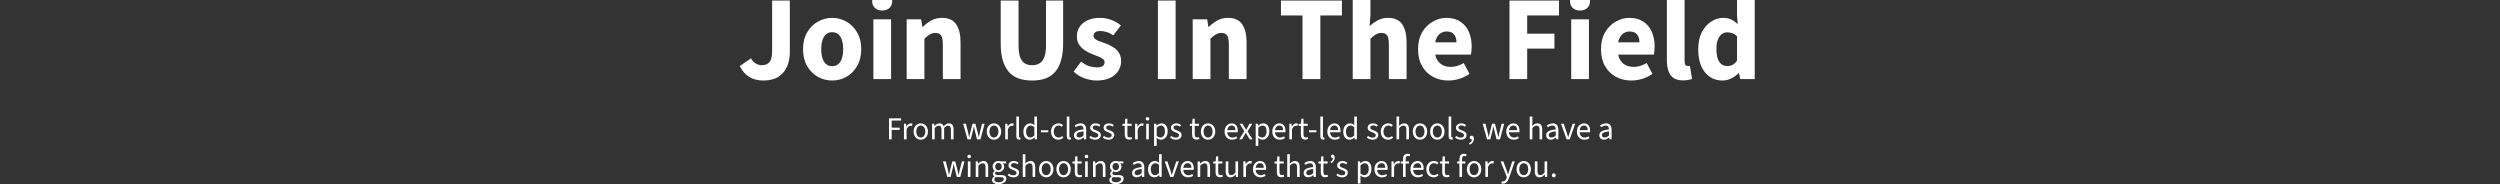
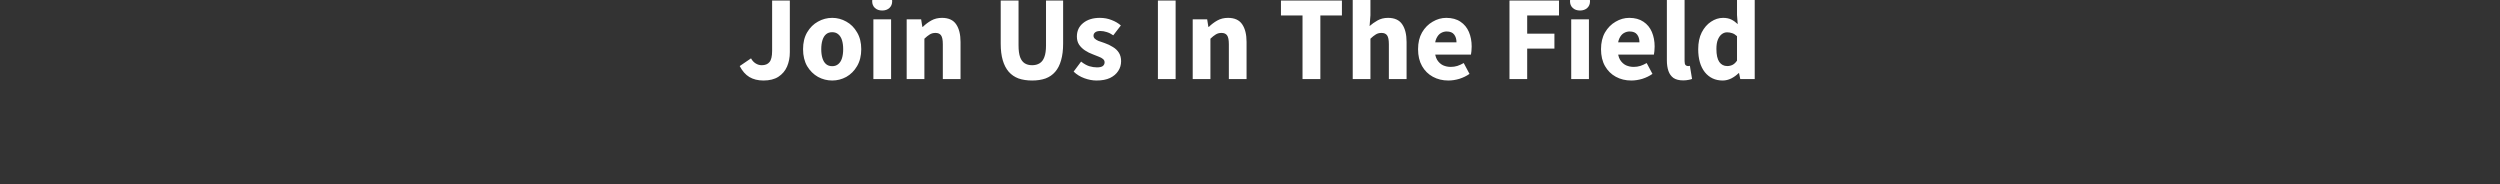
<svg xmlns="http://www.w3.org/2000/svg" width="1328" height="98" viewBox="0 0 1328 98" fill="none">
  <rect x="0" y="0" width="1328" height="98" fill="#333333" stroke="none" />
  <path d="M405.543 42.768C402.641 42.768 400.145 42.149 398.055 40.912C396.007 39.675 394.3 37.733 392.935 35.088L398.951 30.992C399.548 32.144 400.359 33.04 401.383 33.68C402.407 34.32 403.495 34.64 404.647 34.64C406.481 34.64 407.847 34.085 408.743 32.976C409.681 31.867 410.151 29.883 410.151 27.024V0.272H419.559V27.792C419.559 30.523 419.068 33.04 418.087 35.344C417.105 37.605 415.569 39.419 413.479 40.784C411.431 42.107 408.785 42.768 405.543 42.768ZM442.073 42.768C439.385 42.768 436.868 42.128 434.521 40.848C432.175 39.525 430.255 37.627 428.761 35.152C427.311 32.635 426.585 29.627 426.585 26.128C426.585 22.629 427.311 19.643 428.761 17.168C430.255 14.651 432.175 12.752 434.521 11.472C436.868 10.149 439.385 9.488 442.073 9.488C444.719 9.488 447.215 10.149 449.561 11.472C451.908 12.752 453.807 14.651 455.257 17.168C456.751 19.643 457.497 22.629 457.497 26.128C457.497 29.627 456.751 32.635 455.257 35.152C453.807 37.627 451.908 39.525 449.561 40.848C447.215 42.128 444.719 42.768 442.073 42.768ZM442.073 35.152C443.353 35.152 444.42 34.789 445.273 34.064C446.169 33.339 446.831 32.293 447.257 30.928C447.684 29.563 447.897 27.963 447.897 26.128C447.897 24.293 447.684 22.693 447.257 21.328C446.831 19.963 446.169 18.917 445.273 18.192C444.42 17.467 443.353 17.104 442.073 17.104C440.751 17.104 439.663 17.467 438.809 18.192C437.956 18.917 437.316 19.963 436.889 21.328C436.463 22.693 436.249 24.293 436.249 26.128C436.249 27.963 436.463 29.563 436.889 30.928C437.316 32.293 437.956 33.339 438.809 34.064C439.663 34.789 440.751 35.152 442.073 35.152ZM463.941 42V10.256H473.349V42H463.941ZM468.613 5.584C467.035 5.584 465.755 5.136 464.773 4.24C463.792 3.344 463.301 2.149 463.301 0.656C463.301 -0.837 463.792 -2.032 464.773 -2.928C465.755 -3.824 467.035 -4.272 468.613 -4.272C470.192 -4.272 471.472 -3.824 472.453 -2.928C473.435 -2.032 473.925 -0.837 473.925 0.656C473.925 2.149 473.435 3.344 472.453 4.24C471.472 5.136 470.192 5.584 468.613 5.584ZM481.629 42V10.256H489.309L489.949 14.288H490.205C491.527 12.965 493.021 11.835 494.685 10.896C496.349 9.957 498.247 9.488 500.381 9.488C503.879 9.488 506.397 10.64 507.933 12.944C509.469 15.205 510.237 18.32 510.237 22.288V42H500.829V23.504C500.829 21.2 500.509 19.621 499.869 18.768C499.271 17.915 498.29 17.488 496.925 17.488C495.73 17.488 494.706 17.765 493.853 18.32C492.999 18.832 492.061 19.579 491.037 20.56V42H481.629ZM548.282 42.768C545.552 42.768 543.141 42.405 541.05 41.68C539.002 40.912 537.274 39.739 535.866 38.16C534.458 36.539 533.392 34.491 532.666 32.016C531.941 29.541 531.578 26.597 531.578 23.184V0.272H541.05V24.144C541.05 26.747 541.328 28.816 541.882 30.352C542.437 31.845 543.248 32.933 544.314 33.616C545.381 34.299 546.704 34.64 548.282 34.64C549.818 34.64 551.141 34.299 552.25 33.616C553.36 32.933 554.192 31.845 554.746 30.352C555.344 28.816 555.642 26.747 555.642 24.144V0.272H564.73V23.184C564.73 26.597 564.368 29.541 563.642 32.016C562.96 34.491 561.914 36.539 560.506 38.16C559.141 39.739 557.434 40.912 555.386 41.68C553.338 42.405 550.97 42.768 548.282 42.768ZM582.473 42.768C580.382 42.768 578.227 42.363 576.009 41.552C573.79 40.741 571.891 39.568 570.313 38.032L574.281 32.72C575.731 33.872 577.161 34.683 578.569 35.152C580.019 35.579 581.406 35.792 582.729 35.792C584.137 35.792 585.161 35.557 585.801 35.088C586.441 34.576 586.761 33.915 586.761 33.104C586.761 32.379 586.462 31.781 585.865 31.312C585.31 30.843 584.563 30.437 583.625 30.096C582.729 29.712 581.705 29.307 580.553 28.88C579.017 28.325 577.609 27.621 576.329 26.768C575.049 25.915 574.003 24.891 573.193 23.696C572.425 22.501 572.041 21.072 572.041 19.408C572.041 16.421 573.15 14.032 575.369 12.24C577.63 10.405 580.574 9.488 584.201 9.488C586.505 9.488 588.595 9.872 590.473 10.64C592.393 11.365 594.035 12.325 595.401 13.52L591.369 18.768C590.217 17.957 589.065 17.381 587.913 17.04C586.761 16.656 585.63 16.464 584.521 16.464C583.283 16.464 582.366 16.699 581.769 17.168C581.171 17.637 580.873 18.235 580.873 18.96C580.873 19.557 581.086 20.069 581.513 20.496C581.939 20.923 582.579 21.328 583.433 21.712C584.329 22.053 585.438 22.437 586.761 22.864C588.382 23.419 589.854 24.123 591.177 24.976C592.542 25.787 593.609 26.811 594.377 28.048C595.145 29.285 595.529 30.779 595.529 32.528C595.529 34.448 595.017 36.176 593.993 37.712C593.011 39.248 591.561 40.485 589.641 41.424C587.721 42.32 585.331 42.768 582.473 42.768ZM615.084 42V0.272H624.492V42H615.084ZM633.566 42V10.256H641.246L641.886 14.288H642.142C643.465 12.965 644.958 11.835 646.622 10.896C648.286 9.957 650.185 9.488 652.318 9.488C655.817 9.488 658.334 10.64 659.87 12.944C661.406 15.205 662.174 18.32 662.174 22.288V42H652.766V23.504C652.766 21.2 652.446 19.621 651.806 18.768C651.209 17.915 650.228 17.488 648.862 17.488C647.668 17.488 646.644 17.765 645.79 18.32C644.937 18.832 643.998 19.579 642.974 20.56V42H633.566ZM691.9 42V8.208H680.444V0.272H712.828V8.208H701.372V42H691.9ZM718.566 42V-2.864H727.974V8.144L727.526 13.84C728.721 12.773 730.108 11.792 731.686 10.896C733.308 9.957 735.185 9.488 737.318 9.488C740.817 9.488 743.334 10.64 744.87 12.944C746.406 15.205 747.174 18.32 747.174 22.288V42H737.766V23.504C737.766 21.2 737.446 19.621 736.806 18.768C736.209 17.915 735.228 17.488 733.862 17.488C732.668 17.488 731.644 17.765 730.79 18.32C729.937 18.832 728.998 19.579 727.974 20.56V42H718.566ZM769.337 42.768C766.307 42.768 763.577 42.107 761.145 40.784C758.713 39.461 756.793 37.563 755.385 35.088C753.977 32.613 753.273 29.627 753.273 26.128C753.273 22.672 753.977 19.707 755.385 17.232C756.835 14.757 758.713 12.859 761.017 11.536C763.321 10.171 765.731 9.488 768.249 9.488C771.278 9.488 773.795 10.171 775.801 11.536C777.806 12.859 779.299 14.672 780.281 16.976C781.262 19.28 781.753 21.861 781.753 24.72C781.753 25.531 781.71 26.341 781.625 27.152C781.539 27.92 781.454 28.539 781.369 29.008H760.569L760.441 22.48H773.689C773.689 20.816 773.283 19.451 772.473 18.384C771.662 17.275 770.318 16.72 768.441 16.72C767.417 16.72 766.414 16.997 765.433 17.552C764.451 18.107 763.641 19.067 763.001 20.432C762.361 21.797 762.062 23.696 762.105 26.128C762.147 28.517 762.574 30.395 763.385 31.76C764.238 33.125 765.305 34.107 766.585 34.704C767.865 35.259 769.209 35.536 770.617 35.536C771.854 35.536 773.027 35.365 774.137 35.024C775.289 34.64 776.419 34.128 777.529 33.488L780.601 39.248C779.022 40.357 777.23 41.232 775.225 41.872C773.219 42.469 771.257 42.768 769.337 42.768ZM801.834 42V0.272H828.138V8.208H811.242V17.872H825.706V25.808H811.242V42H801.834ZM834.629 42V10.256H844.037V42H834.629ZM839.301 5.584C837.722 5.584 836.442 5.136 835.461 4.24C834.479 3.344 833.989 2.149 833.989 0.656C833.989 -0.837 834.479 -2.032 835.461 -2.928C836.442 -3.824 837.722 -4.272 839.301 -4.272C840.879 -4.272 842.159 -3.824 843.141 -2.928C844.122 -2.032 844.613 -0.837 844.613 0.656C844.613 2.149 844.122 3.344 843.141 4.24C842.159 5.136 840.879 5.584 839.301 5.584ZM866.524 42.768C863.495 42.768 860.764 42.107 858.332 40.784C855.9 39.461 853.98 37.563 852.572 35.088C851.164 32.613 850.46 29.627 850.46 26.128C850.46 22.672 851.164 19.707 852.572 17.232C854.023 14.757 855.9 12.859 858.204 11.536C860.508 10.171 862.919 9.488 865.436 9.488C868.466 9.488 870.983 10.171 872.988 11.536C874.994 12.859 876.487 14.672 877.468 16.976C878.45 19.28 878.94 21.861 878.94 24.72C878.94 25.531 878.898 26.341 878.812 27.152C878.727 27.92 878.642 28.539 878.556 29.008H857.756L857.628 22.48H870.876C870.876 20.816 870.471 19.451 869.66 18.384C868.85 17.275 867.506 16.72 865.628 16.72C864.604 16.72 863.602 16.997 862.62 17.552C861.639 18.107 860.828 19.067 860.188 20.432C859.548 21.797 859.25 23.696 859.292 26.128C859.335 28.517 859.762 30.395 860.572 31.76C861.426 33.125 862.492 34.107 863.772 34.704C865.052 35.259 866.396 35.536 867.804 35.536C869.042 35.536 870.215 35.365 871.324 35.024C872.476 34.64 873.607 34.128 874.716 33.488L877.788 39.248C876.21 40.357 874.418 41.232 872.412 41.872C870.407 42.469 868.444 42.768 866.524 42.768ZM894.081 42.704C891.948 42.704 890.241 42.277 888.961 41.424C887.724 40.528 886.828 39.291 886.273 37.712C885.719 36.091 885.441 34.213 885.441 32.08V-2.8H894.849V32.464C894.849 33.488 895.02 34.192 895.361 34.576C895.745 34.917 896.151 35.088 896.577 35.088C896.748 35.088 896.897 35.088 897.025 35.088C897.196 35.045 897.409 35.003 897.665 34.96L898.817 41.936C898.305 42.149 897.644 42.32 896.833 42.448C896.065 42.619 895.148 42.704 894.081 42.704ZM915.082 42.768C911.156 42.768 907.999 41.296 905.61 38.352C903.263 35.365 902.09 31.291 902.09 26.128C902.09 22.672 902.708 19.707 903.946 17.232C905.226 14.757 906.868 12.859 908.874 11.536C910.922 10.171 913.055 9.488 915.274 9.488C917.023 9.488 918.495 9.787 919.69 10.384C920.884 10.981 922.015 11.792 923.082 12.816L922.698 7.952V-2.864H932.106V42H924.426L923.786 38.864H923.53C922.42 39.973 921.119 40.912 919.626 41.68C918.132 42.405 916.618 42.768 915.082 42.768ZM917.514 35.088C918.538 35.088 919.476 34.875 920.33 34.448C921.183 34.021 921.972 33.275 922.698 32.208V19.216C921.887 18.448 921.034 17.915 920.138 17.616C919.242 17.317 918.346 17.168 917.45 17.168C916.426 17.168 915.487 17.488 914.634 18.128C913.78 18.768 913.076 19.749 912.522 21.072C912.01 22.352 911.754 23.995 911.754 26C911.754 29.115 912.266 31.419 913.29 32.912C914.314 34.363 915.722 35.088 917.514 35.088Z" fill="white" />
-   <path d="M472.246 74V62.848H478.672V64.038H473.657V67.812H477.907V69.002H473.657V74H472.246ZM480.179 74V65.738H481.335L481.454 67.234H481.505C482.049 66.197 482.899 65.534 483.851 65.534C484.208 65.534 484.463 65.585 484.735 65.704L484.429 66.894C484.174 66.826 484.004 66.792 483.664 66.792C482.967 66.792 482.134 67.302 481.573 68.696V74H480.179ZM489.119 74.204C487.096 74.204 485.294 72.623 485.294 69.886C485.294 67.115 487.096 65.534 489.119 65.534C491.142 65.534 492.944 67.115 492.944 69.886C492.944 72.623 491.142 74.204 489.119 74.204ZM489.119 73.048C490.547 73.048 491.499 71.773 491.499 69.886C491.499 67.982 490.547 66.69 489.119 66.69C487.708 66.69 486.739 67.982 486.739 69.886C486.739 71.773 487.708 73.048 489.119 73.048ZM495.12 74V65.738H496.276L496.395 66.928H496.446C497.16 66.146 498.027 65.534 499.013 65.534C500.271 65.534 500.951 66.129 501.291 67.115C502.158 66.18 503.008 65.534 504.011 65.534C505.711 65.534 506.527 66.656 506.527 68.764V74H505.133V68.951C505.133 67.404 504.64 66.741 503.603 66.741C502.957 66.741 502.294 67.166 501.529 68.016V74H500.135V68.951C500.135 67.404 499.642 66.741 498.588 66.741C497.976 66.741 497.279 67.166 496.514 68.016V74H495.12ZM513.927 74L511.632 65.738H513.094L514.301 70.515C514.471 71.263 514.641 71.977 514.777 72.861H514.845C515.015 71.977 515.185 71.263 515.372 70.515L516.596 65.738H518.126L519.367 70.515C519.571 71.263 519.741 71.977 519.911 72.861H519.979C520.149 71.977 520.302 71.263 520.472 70.515L521.679 65.738H523.039L520.812 74H518.993L517.888 69.58C517.684 68.815 517.548 68.101 517.361 67.132H517.293C517.14 68.101 516.97 68.832 516.766 69.58L515.661 74H513.927ZM527.983 74.204C525.96 74.204 524.158 72.623 524.158 69.886C524.158 67.115 525.96 65.534 527.983 65.534C530.006 65.534 531.808 67.115 531.808 69.886C531.808 72.623 530.006 74.204 527.983 74.204ZM527.983 73.048C529.411 73.048 530.363 71.773 530.363 69.886C530.363 67.982 529.411 66.69 527.983 66.69C526.572 66.69 525.603 67.982 525.603 69.886C525.603 71.773 526.572 73.048 527.983 73.048ZM533.984 74V65.738H535.14L535.259 67.234H535.31C535.854 66.197 536.704 65.534 537.656 65.534C538.013 65.534 538.268 65.585 538.54 65.704L538.234 66.894C537.979 66.826 537.809 66.792 537.469 66.792C536.772 66.792 535.939 67.302 535.378 68.696V74H533.984ZM541.357 74.153C540.303 74.153 539.878 73.49 539.878 72.3V61.896H541.272V72.402C541.272 72.844 541.459 72.997 541.68 72.997C541.765 72.997 541.833 72.997 541.969 72.963L542.156 74.017C541.969 74.102 541.697 74.153 541.357 74.153ZM547.033 74.204C544.959 74.204 543.616 72.64 543.616 69.886C543.616 67.2 545.316 65.534 547.203 65.534C548.155 65.534 548.784 65.891 549.515 66.486L549.447 65.075V61.896H550.858V74H549.702L549.583 73.031H549.532C548.886 73.66 548.002 74.204 547.033 74.204ZM547.339 73.031C548.104 73.031 548.767 72.657 549.447 71.892V67.574C548.75 66.945 548.121 66.707 547.441 66.707C546.115 66.707 545.061 67.982 545.061 69.869C545.061 71.841 545.894 73.031 547.339 73.031ZM552.944 70.277V69.206H556.854V70.277H552.944ZM562.201 74.204C559.991 74.204 558.308 72.623 558.308 69.886C558.308 67.115 560.161 65.534 562.286 65.534C563.374 65.534 564.139 65.942 564.7 66.503L564.003 67.353C563.578 66.962 563.051 66.69 562.337 66.69C560.858 66.69 559.753 67.982 559.753 69.886C559.753 71.773 560.79 73.048 562.32 73.048C563.068 73.048 563.748 72.725 564.241 72.266L564.853 73.116C564.173 73.779 563.255 74.204 562.201 74.204ZM568.152 74.153C567.098 74.153 566.673 73.49 566.673 72.3V61.896H568.067V72.402C568.067 72.844 568.254 72.997 568.475 72.997C568.56 72.997 568.628 72.997 568.764 72.963L568.951 74.017C568.764 74.102 568.492 74.153 568.152 74.153ZM572.91 74.204C571.533 74.204 570.479 73.354 570.479 71.858C570.479 70.005 572.043 69.138 575.579 68.747C575.562 67.71 575.205 66.707 573.862 66.707C572.91 66.707 572.043 67.149 571.397 67.557L570.853 66.605C571.618 66.095 572.774 65.534 574.1 65.534C576.106 65.534 576.973 66.877 576.973 68.934V74H575.817L575.698 73.014H575.647C574.831 73.677 573.947 74.204 572.91 74.204ZM573.301 73.048C574.1 73.048 574.78 72.691 575.579 71.977V69.75C572.791 70.073 571.856 70.702 571.856 71.773C571.856 72.691 572.502 73.048 573.301 73.048ZM581.731 74.204C580.524 74.204 579.419 73.762 578.654 73.014L579.3 72.198C580.014 72.793 580.762 73.116 581.782 73.116C582.87 73.116 583.414 72.538 583.414 71.824C583.414 70.974 582.479 70.617 581.544 70.277C580.303 69.835 579.113 69.24 579.113 67.88C579.113 66.554 580.167 65.534 581.969 65.534C582.989 65.534 583.89 65.925 584.536 66.469L583.89 67.268C583.312 66.86 582.717 66.622 581.969 66.622C580.932 66.622 580.456 67.183 580.456 67.812C580.456 68.56 581.187 68.866 582.207 69.223C583.499 69.682 584.757 70.243 584.757 71.739C584.757 73.082 583.686 74.204 581.731 74.204ZM588.853 74.204C587.646 74.204 586.541 73.762 585.776 73.014L586.422 72.198C587.136 72.793 587.884 73.116 588.904 73.116C589.992 73.116 590.536 72.538 590.536 71.824C590.536 70.974 589.601 70.617 588.666 70.277C587.425 69.835 586.235 69.24 586.235 67.88C586.235 66.554 587.289 65.534 589.091 65.534C590.111 65.534 591.012 65.925 591.658 66.469L591.012 67.268C590.434 66.86 589.839 66.622 589.091 66.622C588.054 66.622 587.578 67.183 587.578 67.812C587.578 68.56 588.309 68.866 589.329 69.223C590.621 69.682 591.879 70.243 591.879 71.739C591.879 73.082 590.808 74.204 588.853 74.204ZM599.821 74.153C598.053 74.153 597.458 73.048 597.458 71.399V66.877H596.234V65.823L597.526 65.738L597.696 63.086H598.869V65.738H601.096V66.877H598.869V71.433C598.869 72.436 599.192 73.014 600.144 73.014C600.433 73.014 600.756 72.963 601.079 72.81L601.368 73.796C600.926 74.017 600.382 74.153 599.821 74.153ZM602.964 74V65.738H604.12L604.239 67.234H604.29C604.834 66.197 605.684 65.534 606.636 65.534C606.993 65.534 607.248 65.585 607.52 65.704L607.214 66.894C606.959 66.826 606.789 66.792 606.449 66.792C605.752 66.792 604.919 67.302 604.358 68.696V74H602.964ZM608.857 74V65.738H610.251V74H608.857ZM609.554 64.038C609.01 64.038 608.619 63.681 608.619 63.12C608.619 62.576 609.01 62.202 609.554 62.202C610.098 62.202 610.489 62.576 610.489 63.12C610.489 63.681 610.098 64.038 609.554 64.038ZM613.041 77.485V65.738H614.197L614.316 66.69H614.367C615.115 66.061 616.033 65.534 617.002 65.534C619.127 65.534 620.266 67.183 620.266 69.75C620.266 72.555 618.583 74.204 616.696 74.204C615.931 74.204 615.166 73.847 614.401 73.252L614.435 74.697V77.485H613.041ZM616.458 73.031C617.818 73.031 618.821 71.79 618.821 69.75C618.821 67.931 618.209 66.707 616.645 66.707C615.948 66.707 615.251 67.098 614.435 67.829V72.164C615.183 72.793 615.914 73.031 616.458 73.031ZM624.63 74.204C623.423 74.204 622.318 73.762 621.553 73.014L622.199 72.198C622.913 72.793 623.661 73.116 624.681 73.116C625.769 73.116 626.313 72.538 626.313 71.824C626.313 70.974 625.378 70.617 624.443 70.277C623.202 69.835 622.012 69.24 622.012 67.88C622.012 66.554 623.066 65.534 624.868 65.534C625.888 65.534 626.789 65.925 627.435 66.469L626.789 67.268C626.211 66.86 625.616 66.622 624.868 66.622C623.831 66.622 623.355 67.183 623.355 67.812C623.355 68.56 624.086 68.866 625.106 69.223C626.398 69.682 627.656 70.243 627.656 71.739C627.656 73.082 626.585 74.204 624.63 74.204ZM635.597 74.153C633.829 74.153 633.234 73.048 633.234 71.399V66.877H632.01V65.823L633.302 65.738L633.472 63.086H634.645V65.738H636.872V66.877H634.645V71.433C634.645 72.436 634.968 73.014 635.92 73.014C636.209 73.014 636.532 72.963 636.855 72.81L637.144 73.796C636.702 74.017 636.158 74.153 635.597 74.153ZM641.721 74.204C639.698 74.204 637.896 72.623 637.896 69.886C637.896 67.115 639.698 65.534 641.721 65.534C643.744 65.534 645.546 67.115 645.546 69.886C645.546 72.623 643.744 74.204 641.721 74.204ZM641.721 73.048C643.149 73.048 644.101 71.773 644.101 69.886C644.101 67.982 643.149 66.69 641.721 66.69C640.31 66.69 639.341 67.982 639.341 69.886C639.341 71.773 640.31 73.048 641.721 73.048ZM654.253 66.673C653.233 66.673 652.179 67.37 651.958 69.138H656.259C656.259 67.54 655.528 66.673 654.253 66.673ZM654.474 74.204C652.247 74.204 650.496 72.606 650.496 69.869C650.496 67.183 652.332 65.534 654.236 65.534C656.361 65.534 657.517 67.064 657.517 69.41C657.517 69.699 657.5 69.971 657.449 70.243H651.924C652.06 72.096 653.25 73.065 654.644 73.065C655.426 73.065 656.123 72.827 656.701 72.436L657.211 73.354C656.48 73.847 655.596 74.204 654.474 74.204ZM658.286 74L660.989 69.682L658.49 65.738H660.003L661.108 67.557C661.363 67.999 661.635 68.475 661.924 68.934H661.992C662.23 68.475 662.485 67.999 662.74 67.557L663.743 65.738H665.205L662.706 69.835L665.392 74H663.879L662.672 72.079C662.383 71.586 662.077 71.076 661.771 70.6H661.703C661.414 71.076 661.142 71.569 660.87 72.079L659.748 74H658.286ZM667.029 77.485V65.738H668.185L668.304 66.69H668.355C669.103 66.061 670.021 65.534 670.99 65.534C673.115 65.534 674.254 67.183 674.254 69.75C674.254 72.555 672.571 74.204 670.684 74.204C669.919 74.204 669.154 73.847 668.389 73.252L668.423 74.697V77.485H667.029ZM670.446 73.031C671.806 73.031 672.809 71.79 672.809 69.75C672.809 67.931 672.197 66.707 670.633 66.707C669.936 66.707 669.239 67.098 668.423 67.829V72.164C669.171 72.793 669.902 73.031 670.446 73.031ZM679.587 66.673C678.567 66.673 677.513 67.37 677.292 69.138H681.593C681.593 67.54 680.862 66.673 679.587 66.673ZM679.808 74.204C677.581 74.204 675.83 72.606 675.83 69.869C675.83 67.183 677.666 65.534 679.57 65.534C681.695 65.534 682.851 67.064 682.851 69.41C682.851 69.699 682.834 69.971 682.783 70.243H677.258C677.394 72.096 678.584 73.065 679.978 73.065C680.76 73.065 681.457 72.827 682.035 72.436L682.545 73.354C681.814 73.847 680.93 74.204 679.808 74.204ZM684.893 74V65.738H686.049L686.168 67.234H686.219C686.763 66.197 687.613 65.534 688.565 65.534C688.922 65.534 689.177 65.585 689.449 65.704L689.143 66.894C688.888 66.826 688.718 66.792 688.378 66.792C687.681 66.792 686.848 67.302 686.287 68.696V74H684.893ZM693.387 74.153C691.619 74.153 691.024 73.048 691.024 71.399V66.877H689.8V65.823L691.092 65.738L691.262 63.086H692.435V65.738H694.662V66.877H692.435V71.433C692.435 72.436 692.758 73.014 693.71 73.014C693.999 73.014 694.322 72.963 694.645 72.81L694.934 73.796C694.492 74.017 693.948 74.153 693.387 74.153ZM695.385 70.277V69.206H699.295V70.277H695.385ZM702.84 74.153C701.786 74.153 701.361 73.49 701.361 72.3V61.896H702.755V72.402C702.755 72.844 702.942 72.997 703.163 72.997C703.248 72.997 703.316 72.997 703.452 72.963L703.639 74.017C703.452 74.102 703.18 74.153 702.84 74.153ZM708.822 66.673C707.802 66.673 706.748 67.37 706.527 69.138H710.828C710.828 67.54 710.097 66.673 708.822 66.673ZM709.043 74.204C706.816 74.204 705.065 72.606 705.065 69.869C705.065 67.183 706.901 65.534 708.805 65.534C710.93 65.534 712.086 67.064 712.086 69.41C712.086 69.699 712.069 69.971 712.018 70.243H706.493C706.629 72.096 707.819 73.065 709.213 73.065C709.995 73.065 710.692 72.827 711.27 72.436L711.78 73.354C711.049 73.847 710.165 74.204 709.043 74.204ZM716.95 74.204C714.876 74.204 713.533 72.64 713.533 69.886C713.533 67.2 715.233 65.534 717.12 65.534C718.072 65.534 718.701 65.891 719.432 66.486L719.364 65.075V61.896H720.775V74H719.619L719.5 73.031H719.449C718.803 73.66 717.919 74.204 716.95 74.204ZM717.256 73.031C718.021 73.031 718.684 72.657 719.364 71.892V67.574C718.667 66.945 718.038 66.707 717.358 66.707C716.032 66.707 714.978 67.982 714.978 69.869C714.978 71.841 715.811 73.031 717.256 73.031ZM729.12 74.204C727.913 74.204 726.808 73.762 726.043 73.014L726.689 72.198C727.403 72.793 728.151 73.116 729.171 73.116C730.259 73.116 730.803 72.538 730.803 71.824C730.803 70.974 729.868 70.617 728.933 70.277C727.692 69.835 726.502 69.24 726.502 67.88C726.502 66.554 727.556 65.534 729.358 65.534C730.378 65.534 731.279 65.925 731.925 66.469L731.279 67.268C730.701 66.86 730.106 66.622 729.358 66.622C728.321 66.622 727.845 67.183 727.845 67.812C727.845 68.56 728.576 68.866 729.596 69.223C730.888 69.682 732.146 70.243 732.146 71.739C732.146 73.082 731.075 74.204 729.12 74.204ZM737.364 74.204C735.154 74.204 733.471 72.623 733.471 69.886C733.471 67.115 735.324 65.534 737.449 65.534C738.537 65.534 739.302 65.942 739.863 66.503L739.166 67.353C738.741 66.962 738.214 66.69 737.5 66.69C736.021 66.69 734.916 67.982 734.916 69.886C734.916 71.773 735.953 73.048 737.483 73.048C738.231 73.048 738.911 72.725 739.404 72.266L740.016 73.116C739.336 73.779 738.418 74.204 737.364 74.204ZM741.836 74V61.896H743.23V65.194L743.179 66.894C743.961 66.146 744.794 65.534 745.933 65.534C747.667 65.534 748.449 66.656 748.449 68.764V74H747.055V68.951C747.055 67.404 746.579 66.741 745.491 66.741C744.641 66.741 744.063 67.183 743.23 68.016V74H741.836ZM754.296 74.204C752.273 74.204 750.471 72.623 750.471 69.886C750.471 67.115 752.273 65.534 754.296 65.534C756.319 65.534 758.121 67.115 758.121 69.886C758.121 72.623 756.319 74.204 754.296 74.204ZM754.296 73.048C755.724 73.048 756.676 71.773 756.676 69.886C756.676 67.982 755.724 66.69 754.296 66.69C752.885 66.69 751.916 67.982 751.916 69.886C751.916 71.773 752.885 73.048 754.296 73.048ZM763.51 74.204C761.487 74.204 759.685 72.623 759.685 69.886C759.685 67.115 761.487 65.534 763.51 65.534C765.533 65.534 767.335 67.115 767.335 69.886C767.335 72.623 765.533 74.204 763.51 74.204ZM763.51 73.048C764.938 73.048 765.89 71.773 765.89 69.886C765.89 67.982 764.938 66.69 763.51 66.69C762.099 66.69 761.13 67.982 761.13 69.886C761.13 71.773 762.099 73.048 763.51 73.048ZM770.99 74.153C769.936 74.153 769.511 73.49 769.511 72.3V61.896H770.905V72.402C770.905 72.844 771.092 72.997 771.313 72.997C771.398 72.997 771.466 72.997 771.602 72.963L771.789 74.017C771.602 74.102 771.33 74.153 770.99 74.153ZM776.003 74.204C774.796 74.204 773.691 73.762 772.926 73.014L773.572 72.198C774.286 72.793 775.034 73.116 776.054 73.116C777.142 73.116 777.686 72.538 777.686 71.824C777.686 70.974 776.751 70.617 775.816 70.277C774.575 69.835 773.385 69.24 773.385 67.88C773.385 66.554 774.439 65.534 776.241 65.534C777.261 65.534 778.162 65.925 778.808 66.469L778.162 67.268C777.584 66.86 776.989 66.622 776.241 66.622C775.204 66.622 774.728 67.183 774.728 67.812C774.728 68.56 775.459 68.866 776.479 69.223C777.771 69.682 779.029 70.243 779.029 71.739C779.029 73.082 777.958 74.204 776.003 74.204ZM780.711 76.89L780.371 76.074C781.34 75.649 781.918 74.901 781.901 74C781.85 74.017 781.782 74.017 781.731 74.017C781.187 74.017 780.728 73.677 780.728 73.048C780.728 72.436 781.204 72.062 781.765 72.062C782.496 72.062 782.938 72.691 782.938 73.711C782.938 75.173 782.088 76.312 780.711 76.89ZM789.911 74L787.616 65.738H789.078L790.285 70.515C790.455 71.263 790.625 71.977 790.761 72.861H790.829C790.999 71.977 791.169 71.263 791.356 70.515L792.58 65.738H794.11L795.351 70.515C795.555 71.263 795.725 71.977 795.895 72.861H795.963C796.133 71.977 796.286 71.263 796.456 70.515L797.663 65.738H799.023L796.796 74H794.977L793.872 69.58C793.668 68.815 793.532 68.101 793.345 67.132H793.277C793.124 68.101 792.954 68.832 792.75 69.58L791.645 74H789.911ZM803.883 66.673C802.863 66.673 801.809 67.37 801.588 69.138H805.889C805.889 67.54 805.158 66.673 803.883 66.673ZM804.104 74.204C801.877 74.204 800.126 72.606 800.126 69.869C800.126 67.183 801.962 65.534 803.866 65.534C805.991 65.534 807.147 67.064 807.147 69.41C807.147 69.699 807.13 69.971 807.079 70.243H801.554C801.69 72.096 802.88 73.065 804.274 73.065C805.056 73.065 805.753 72.827 806.331 72.436L806.841 73.354C806.11 73.847 805.226 74.204 804.104 74.204ZM812.592 74V61.896H813.986V65.194L813.935 66.894C814.717 66.146 815.55 65.534 816.689 65.534C818.423 65.534 819.205 66.656 819.205 68.764V74H817.811V68.951C817.811 67.404 817.335 66.741 816.247 66.741C815.397 66.741 814.819 67.183 813.986 68.016V74H812.592ZM823.743 74.204C822.366 74.204 821.312 73.354 821.312 71.858C821.312 70.005 822.876 69.138 826.412 68.747C826.395 67.71 826.038 66.707 824.695 66.707C823.743 66.707 822.876 67.149 822.23 67.557L821.686 66.605C822.451 66.095 823.607 65.534 824.933 65.534C826.939 65.534 827.806 66.877 827.806 68.934V74H826.65L826.531 73.014H826.48C825.664 73.677 824.78 74.204 823.743 74.204ZM824.134 73.048C824.933 73.048 825.613 72.691 826.412 71.977V69.75C823.624 70.073 822.689 70.702 822.689 71.773C822.689 72.691 823.335 73.048 824.134 73.048ZM832.19 74L829.215 65.738H830.66L832.224 70.43C832.462 71.246 832.734 72.079 832.989 72.861H833.057C833.295 72.079 833.567 71.246 833.805 70.43L835.369 65.738H836.746L833.822 74H832.19ZM841.402 66.673C840.382 66.673 839.328 67.37 839.107 69.138H843.408C843.408 67.54 842.677 66.673 841.402 66.673ZM841.623 74.204C839.396 74.204 837.645 72.606 837.645 69.869C837.645 67.183 839.481 65.534 841.385 65.534C843.51 65.534 844.666 67.064 844.666 69.41C844.666 69.699 844.649 69.971 844.598 70.243H839.073C839.209 72.096 840.399 73.065 841.793 73.065C842.575 73.065 843.272 72.827 843.85 72.436L844.36 73.354C843.629 73.847 842.745 74.204 841.623 74.204ZM852.015 74.204C850.638 74.204 849.584 73.354 849.584 71.858C849.584 70.005 851.148 69.138 854.684 68.747C854.667 67.71 854.31 66.707 852.967 66.707C852.015 66.707 851.148 67.149 850.502 67.557L849.958 66.605C850.723 66.095 851.879 65.534 853.205 65.534C855.211 65.534 856.078 66.877 856.078 68.934V74H854.922L854.803 73.014H854.752C853.936 73.677 853.052 74.204 852.015 74.204ZM852.406 73.048C853.205 73.048 853.885 72.691 854.684 71.977V69.75C851.896 70.073 850.961 70.702 850.961 71.773C850.961 72.691 851.607 73.048 852.406 73.048ZM503.211 94L500.916 85.738H502.378L503.585 90.515C503.755 91.263 503.925 91.977 504.061 92.861H504.129C504.299 91.977 504.469 91.263 504.656 90.515L505.88 85.738H507.41L508.651 90.515C508.855 91.263 509.025 91.977 509.195 92.861H509.263C509.433 91.977 509.586 91.263 509.756 90.515L510.963 85.738H512.323L510.096 94H508.277L507.172 89.58C506.968 88.815 506.832 88.101 506.645 87.132H506.577C506.424 88.101 506.254 88.832 506.05 89.58L504.945 94H503.211ZM514.121 94V85.738H515.515V94H514.121ZM514.818 84.038C514.274 84.038 513.883 83.681 513.883 83.12C513.883 82.576 514.274 82.202 514.818 82.202C515.362 82.202 515.753 82.576 515.753 83.12C515.753 83.681 515.362 84.038 514.818 84.038ZM518.304 94V85.738H519.46L519.579 86.928H519.63C520.412 86.146 521.262 85.534 522.401 85.534C524.135 85.534 524.917 86.656 524.917 88.764V94H523.523V88.951C523.523 87.404 523.047 86.741 521.959 86.741C521.109 86.741 520.531 87.183 519.698 88.016V94H518.304ZM530.389 97.808C528.366 97.808 526.972 97.009 526.972 95.581C526.972 94.884 527.431 94.221 528.179 93.711V93.643C527.771 93.388 527.448 92.946 527.448 92.3C527.448 91.603 527.924 91.059 528.349 90.77V90.702C527.805 90.26 527.278 89.461 527.278 88.475C527.278 86.673 528.706 85.534 530.389 85.534C530.848 85.534 531.256 85.619 531.562 85.738H534.435V86.809H532.718V86.877C533.109 87.234 533.415 87.778 533.415 88.526C533.415 90.277 532.072 91.382 530.389 91.382C529.981 91.382 529.522 91.28 529.148 91.093C528.859 91.348 528.621 91.62 528.621 92.079C528.621 92.606 528.961 92.98 530.083 92.98H531.681C533.602 92.98 534.571 93.575 534.571 94.952C534.571 96.482 532.956 97.808 530.389 97.808ZM530.389 90.447C531.341 90.447 532.14 89.682 532.14 88.475C532.14 87.268 531.358 86.554 530.389 86.554C529.42 86.554 528.638 87.268 528.638 88.475C528.638 89.682 529.437 90.447 530.389 90.447ZM530.593 96.839C532.174 96.839 533.211 96.023 533.211 95.156C533.211 94.391 532.616 94.136 531.545 94.136H530.117C529.794 94.136 529.403 94.102 529.046 94C528.451 94.425 528.196 94.918 528.196 95.394C528.196 96.278 529.097 96.839 530.593 96.839ZM538.326 94.204C537.119 94.204 536.014 93.762 535.249 93.014L535.895 92.198C536.609 92.793 537.357 93.116 538.377 93.116C539.465 93.116 540.009 92.538 540.009 91.824C540.009 90.974 539.074 90.617 538.139 90.277C536.898 89.835 535.708 89.24 535.708 87.88C535.708 86.554 536.762 85.534 538.564 85.534C539.584 85.534 540.485 85.925 541.131 86.469L540.485 87.268C539.907 86.86 539.312 86.622 538.564 86.622C537.527 86.622 537.051 87.183 537.051 87.812C537.051 88.56 537.782 88.866 538.802 89.223C540.094 89.682 541.352 90.243 541.352 91.739C541.352 93.082 540.281 94.204 538.326 94.204ZM543.29 94V81.896H544.684V85.194L544.633 86.894C545.415 86.146 546.248 85.534 547.387 85.534C549.121 85.534 549.903 86.656 549.903 88.764V94H548.509V88.951C548.509 87.404 548.033 86.741 546.945 86.741C546.095 86.741 545.517 87.183 544.684 88.016V94H543.29ZM555.75 94.204C553.727 94.204 551.925 92.623 551.925 89.886C551.925 87.115 553.727 85.534 555.75 85.534C557.773 85.534 559.575 87.115 559.575 89.886C559.575 92.623 557.773 94.204 555.75 94.204ZM555.75 93.048C557.178 93.048 558.13 91.773 558.13 89.886C558.13 87.982 557.178 86.69 555.75 86.69C554.339 86.69 553.37 87.982 553.37 89.886C553.37 91.773 554.339 93.048 555.75 93.048ZM564.963 94.204C562.94 94.204 561.138 92.623 561.138 89.886C561.138 87.115 562.94 85.534 564.963 85.534C566.986 85.534 568.788 87.115 568.788 89.886C568.788 92.623 566.986 94.204 564.963 94.204ZM564.963 93.048C566.391 93.048 567.343 91.773 567.343 89.886C567.343 87.982 566.391 86.69 564.963 86.69C563.552 86.69 562.583 87.982 562.583 89.886C562.583 91.773 563.552 93.048 564.963 93.048ZM573.283 94.153C571.515 94.153 570.92 93.048 570.92 91.399V86.877H569.696V85.823L570.988 85.738L571.158 83.086H572.331V85.738H574.558V86.877H572.331V91.433C572.331 92.436 572.654 93.014 573.606 93.014C573.895 93.014 574.218 92.963 574.541 92.81L574.83 93.796C574.388 94.017 573.844 94.153 573.283 94.153ZM576.426 94V85.738H577.82V94H576.426ZM577.123 84.038C576.579 84.038 576.188 83.681 576.188 83.12C576.188 82.576 576.579 82.202 577.123 82.202C577.667 82.202 578.058 82.576 578.058 83.12C578.058 83.681 577.667 84.038 577.123 84.038ZM580.61 94V85.738H581.766L581.885 86.928H581.936C582.718 86.146 583.568 85.534 584.707 85.534C586.441 85.534 587.223 86.656 587.223 88.764V94H585.829V88.951C585.829 87.404 585.353 86.741 584.265 86.741C583.415 86.741 582.837 87.183 582.004 88.016V94H580.61ZM592.695 97.808C590.672 97.808 589.278 97.009 589.278 95.581C589.278 94.884 589.737 94.221 590.485 93.711V93.643C590.077 93.388 589.754 92.946 589.754 92.3C589.754 91.603 590.23 91.059 590.655 90.77V90.702C590.111 90.26 589.584 89.461 589.584 88.475C589.584 86.673 591.012 85.534 592.695 85.534C593.154 85.534 593.562 85.619 593.868 85.738H596.741V86.809H595.024V86.877C595.415 87.234 595.721 87.778 595.721 88.526C595.721 90.277 594.378 91.382 592.695 91.382C592.287 91.382 591.828 91.28 591.454 91.093C591.165 91.348 590.927 91.62 590.927 92.079C590.927 92.606 591.267 92.98 592.389 92.98H593.987C595.908 92.98 596.877 93.575 596.877 94.952C596.877 96.482 595.262 97.808 592.695 97.808ZM592.695 90.447C593.647 90.447 594.446 89.682 594.446 88.475C594.446 87.268 593.664 86.554 592.695 86.554C591.726 86.554 590.944 87.268 590.944 88.475C590.944 89.682 591.743 90.447 592.695 90.447ZM592.899 96.839C594.48 96.839 595.517 96.023 595.517 95.156C595.517 94.391 594.922 94.136 593.851 94.136H592.423C592.1 94.136 591.709 94.102 591.352 94C590.757 94.425 590.502 94.918 590.502 95.394C590.502 96.278 591.403 96.839 592.899 96.839ZM603.78 94.204C602.403 94.204 601.349 93.354 601.349 91.858C601.349 90.005 602.913 89.138 606.449 88.747C606.432 87.71 606.075 86.707 604.732 86.707C603.78 86.707 602.913 87.149 602.267 87.557L601.723 86.605C602.488 86.095 603.644 85.534 604.97 85.534C606.976 85.534 607.843 86.877 607.843 88.934V94H606.687L606.568 93.014H606.517C605.701 93.677 604.817 94.204 603.78 94.204ZM604.171 93.048C604.97 93.048 605.65 92.691 606.449 91.977V89.75C603.661 90.073 602.726 90.702 602.726 91.773C602.726 92.691 603.372 93.048 604.171 93.048ZM613.265 94.204C611.191 94.204 609.848 92.64 609.848 89.886C609.848 87.2 611.548 85.534 613.435 85.534C614.387 85.534 615.016 85.891 615.747 86.486L615.679 85.075V81.896H617.09V94H615.934L615.815 93.031H615.764C615.118 93.66 614.234 94.204 613.265 94.204ZM613.571 93.031C614.336 93.031 614.999 92.657 615.679 91.892V87.574C614.982 86.945 614.353 86.707 613.673 86.707C612.347 86.707 611.293 87.982 611.293 89.869C611.293 91.841 612.126 93.031 613.571 93.031ZM621.658 94L618.683 85.738H620.128L621.692 90.43C621.93 91.246 622.202 92.079 622.457 92.861H622.525C622.763 92.079 623.035 91.246 623.273 90.43L624.837 85.738H626.214L623.29 94H621.658ZM630.87 86.673C629.85 86.673 628.796 87.37 628.575 89.138H632.876C632.876 87.54 632.145 86.673 630.87 86.673ZM631.091 94.204C628.864 94.204 627.113 92.606 627.113 89.869C627.113 87.183 628.949 85.534 630.853 85.534C632.978 85.534 634.134 87.064 634.134 89.41C634.134 89.699 634.117 89.971 634.066 90.243H628.541C628.677 92.096 629.867 93.065 631.261 93.065C632.043 93.065 632.74 92.827 633.318 92.436L633.828 93.354C633.097 93.847 632.213 94.204 631.091 94.204ZM636.175 94V85.738H637.331L637.45 86.928H637.501C638.283 86.146 639.133 85.534 640.272 85.534C642.006 85.534 642.788 86.656 642.788 88.764V94H641.394V88.951C641.394 87.404 640.918 86.741 639.83 86.741C638.98 86.741 638.402 87.183 637.569 88.016V94H636.175ZM648.073 94.153C646.305 94.153 645.71 93.048 645.71 91.399V86.877H644.486V85.823L645.778 85.738L645.948 83.086H647.121V85.738H649.348V86.877H647.121V91.433C647.121 92.436 647.444 93.014 648.396 93.014C648.685 93.014 649.008 92.963 649.331 92.81L649.62 93.796C649.178 94.017 648.634 94.153 648.073 94.153ZM653.63 94.204C651.879 94.204 651.097 93.082 651.097 90.974V85.738H652.508V90.787C652.508 92.334 652.967 92.997 654.055 92.997C654.905 92.997 655.5 92.572 656.282 91.603V85.738H657.676V94H656.52L656.401 92.708H656.35C655.585 93.609 654.769 94.204 653.63 94.204ZM660.463 94V85.738H661.619L661.738 87.234H661.789C662.333 86.197 663.183 85.534 664.135 85.534C664.492 85.534 664.747 85.585 665.019 85.704L664.713 86.894C664.458 86.826 664.288 86.792 663.948 86.792C663.251 86.792 662.418 87.302 661.857 88.696V94H660.463ZM669.319 86.673C668.299 86.673 667.245 87.37 667.024 89.138H671.325C671.325 87.54 670.594 86.673 669.319 86.673ZM669.54 94.204C667.313 94.204 665.562 92.606 665.562 89.869C665.562 87.183 667.398 85.534 669.302 85.534C671.427 85.534 672.583 87.064 672.583 89.41C672.583 89.699 672.566 89.971 672.515 90.243H666.99C667.126 92.096 668.316 93.065 669.71 93.065C670.492 93.065 671.189 92.827 671.767 92.436L672.277 93.354C671.546 93.847 670.662 94.204 669.54 94.204ZM680.629 94.153C678.861 94.153 678.266 93.048 678.266 91.399V86.877H677.042V85.823L678.334 85.738L678.504 83.086H679.677V85.738H681.904V86.877H679.677V91.433C679.677 92.436 680 93.014 680.952 93.014C681.241 93.014 681.564 92.963 681.887 92.81L682.176 93.796C681.734 94.017 681.19 94.153 680.629 94.153ZM683.772 94V81.896H685.166V85.194L685.115 86.894C685.897 86.146 686.73 85.534 687.869 85.534C689.603 85.534 690.385 86.656 690.385 88.764V94H688.991V88.951C688.991 87.404 688.515 86.741 687.427 86.741C686.577 86.741 685.999 87.183 685.166 88.016V94H683.772ZM694.923 94.204C693.546 94.204 692.492 93.354 692.492 91.858C692.492 90.005 694.056 89.138 697.592 88.747C697.575 87.71 697.218 86.707 695.875 86.707C694.923 86.707 694.056 87.149 693.41 87.557L692.866 86.605C693.631 86.095 694.787 85.534 696.113 85.534C698.119 85.534 698.986 86.877 698.986 88.934V94H697.83L697.711 93.014H697.66C696.844 93.677 695.96 94.204 694.923 94.204ZM695.314 93.048C696.113 93.048 696.793 92.691 697.592 91.977V89.75C694.804 90.073 693.869 90.702 693.869 91.773C693.869 92.691 694.515 93.048 695.314 93.048ZM703.954 94.153C702.186 94.153 701.591 93.048 701.591 91.399V86.877H700.367V85.823L701.659 85.738L701.829 83.086H703.002V85.738H705.229V86.877H703.002V91.433C703.002 92.436 703.325 93.014 704.277 93.014C704.566 93.014 704.889 92.963 705.212 92.81L705.501 93.796C705.059 94.017 704.515 94.153 703.954 94.153ZM707.165 86.673L706.774 86.027C707.624 85.466 708.049 84.871 708.049 83.902C707.998 83.919 707.964 83.919 707.913 83.919C707.437 83.919 707.012 83.613 707.012 83.069C707.012 82.474 707.386 82.117 707.913 82.117C708.576 82.117 708.984 82.678 708.984 83.664C708.984 85.024 708.338 85.993 707.165 86.673ZM712.925 94.204C711.718 94.204 710.613 93.762 709.848 93.014L710.494 92.198C711.208 92.793 711.956 93.116 712.976 93.116C714.064 93.116 714.608 92.538 714.608 91.824C714.608 90.974 713.673 90.617 712.738 90.277C711.497 89.835 710.307 89.24 710.307 87.88C710.307 86.554 711.361 85.534 713.163 85.534C714.183 85.534 715.084 85.925 715.73 86.469L715.084 87.268C714.506 86.86 713.911 86.622 713.163 86.622C712.126 86.622 711.65 87.183 711.65 87.812C711.65 88.56 712.381 88.866 713.401 89.223C714.693 89.682 715.951 90.243 715.951 91.739C715.951 93.082 714.88 94.204 712.925 94.204ZM721.291 97.485V85.738H722.447L722.566 86.69H722.617C723.365 86.061 724.283 85.534 725.252 85.534C727.377 85.534 728.516 87.183 728.516 89.75C728.516 92.555 726.833 94.204 724.946 94.204C724.181 94.204 723.416 93.847 722.651 93.252L722.685 94.697V97.485H721.291ZM724.708 93.031C726.068 93.031 727.071 91.79 727.071 89.75C727.071 87.931 726.459 86.707 724.895 86.707C724.198 86.707 723.501 87.098 722.685 87.829V92.164C723.433 92.793 724.164 93.031 724.708 93.031ZM733.849 86.673C732.829 86.673 731.775 87.37 731.554 89.138H735.855C735.855 87.54 735.124 86.673 733.849 86.673ZM734.07 94.204C731.843 94.204 730.092 92.606 730.092 89.869C730.092 87.183 731.928 85.534 733.832 85.534C735.957 85.534 737.113 87.064 737.113 89.41C737.113 89.699 737.096 89.971 737.045 90.243H731.52C731.656 92.096 732.846 93.065 734.24 93.065C735.022 93.065 735.719 92.827 736.297 92.436L736.807 93.354C736.076 93.847 735.192 94.204 734.07 94.204ZM739.155 94V85.738H740.311L740.43 87.234H740.481C741.025 86.197 741.875 85.534 742.827 85.534C743.184 85.534 743.439 85.585 743.711 85.704L743.405 86.894C743.15 86.826 742.98 86.792 742.64 86.792C741.943 86.792 741.11 87.302 740.549 88.696V94H739.155ZM745.286 94V86.877H744.062V85.823L745.286 85.738V84.429C745.286 82.746 746.051 81.692 747.7 81.692C748.21 81.692 748.72 81.811 749.077 81.964L748.771 82.984C748.431 82.882 748.142 82.831 747.836 82.831C747.054 82.831 746.68 83.375 746.68 84.429V85.738H748.431V86.877H746.68V94H745.286ZM752.974 86.673C751.954 86.673 750.9 87.37 750.679 89.138H754.98C754.98 87.54 754.249 86.673 752.974 86.673ZM753.195 94.204C750.968 94.204 749.217 92.606 749.217 89.869C749.217 87.183 751.053 85.534 752.957 85.534C755.082 85.534 756.238 87.064 756.238 89.41C756.238 89.699 756.221 89.971 756.17 90.243H750.645C750.781 92.096 751.971 93.065 753.365 93.065C754.147 93.065 754.844 92.827 755.422 92.436L755.932 93.354C755.201 93.847 754.317 94.204 753.195 94.204ZM761.561 94.204C759.351 94.204 757.668 92.623 757.668 89.886C757.668 87.115 759.521 85.534 761.646 85.534C762.734 85.534 763.499 85.942 764.06 86.503L763.363 87.353C762.938 86.962 762.411 86.69 761.697 86.69C760.218 86.69 759.113 87.982 759.113 89.886C759.113 91.773 760.15 93.048 761.68 93.048C762.428 93.048 763.108 92.725 763.601 92.266L764.213 93.116C763.533 93.779 762.615 94.204 761.561 94.204ZM768.468 94.153C766.7 94.153 766.105 93.048 766.105 91.399V86.877H764.881V85.823L766.173 85.738L766.343 83.086H767.516V85.738H769.743V86.877H767.516V91.433C767.516 92.436 767.839 93.014 768.791 93.014C769.08 93.014 769.403 92.963 769.726 92.81L770.015 93.796C769.573 94.017 769.029 94.153 768.468 94.153ZM775.252 94V86.877H774.028V85.823L775.252 85.738V84.429C775.252 82.746 776.017 81.692 777.666 81.692C778.176 81.692 778.686 81.811 779.043 81.964L778.737 82.984C778.397 82.882 778.108 82.831 777.802 82.831C777.02 82.831 776.646 83.375 776.646 84.429V85.738H778.397V86.877H776.646V94H775.252ZM783.025 94.204C781.002 94.204 779.2 92.623 779.2 89.886C779.2 87.115 781.002 85.534 783.025 85.534C785.048 85.534 786.85 87.115 786.85 89.886C786.85 92.623 785.048 94.204 783.025 94.204ZM783.025 93.048C784.453 93.048 785.405 91.773 785.405 89.886C785.405 87.982 784.453 86.69 783.025 86.69C781.614 86.69 780.645 87.982 780.645 89.886C780.645 91.773 781.614 93.048 783.025 93.048ZM789.026 94V85.738H790.182L790.301 87.234H790.352C790.896 86.197 791.746 85.534 792.698 85.534C793.055 85.534 793.31 85.585 793.582 85.704L793.276 86.894C793.021 86.826 792.851 86.792 792.511 86.792C791.814 86.792 790.981 87.302 790.42 88.696V94H789.026ZM798.459 97.553C798.085 97.553 797.762 97.485 797.49 97.383L797.796 96.295C798 96.363 798.204 96.397 798.391 96.397C799.326 96.397 799.921 95.649 800.261 94.629L800.448 94.017L797.133 85.738H798.578L800.261 90.311C800.516 91.025 800.805 91.875 801.06 92.64H801.128C801.366 91.892 801.604 91.042 801.825 90.311L803.304 85.738H804.664L801.553 94.68C800.975 96.312 800.125 97.553 798.459 97.553ZM809.405 94.204C807.382 94.204 805.58 92.623 805.58 89.886C805.58 87.115 807.382 85.534 809.405 85.534C811.428 85.534 813.23 87.115 813.23 89.886C813.23 92.623 811.428 94.204 809.405 94.204ZM809.405 93.048C810.833 93.048 811.785 91.773 811.785 89.886C811.785 87.982 810.833 86.69 809.405 86.69C807.994 86.69 807.025 87.982 807.025 89.886C807.025 91.773 807.994 93.048 809.405 93.048ZM817.82 94.204C816.069 94.204 815.287 93.082 815.287 90.974V85.738H816.698V90.787C816.698 92.334 817.157 92.997 818.245 92.997C819.095 92.997 819.69 92.572 820.472 91.603V85.738H821.866V94H820.71L820.591 92.708H820.54C819.775 93.609 818.959 94.204 817.82 94.204ZM825.384 94.204C824.823 94.204 824.364 93.762 824.364 93.15C824.364 92.504 824.823 92.062 825.384 92.062C825.928 92.062 826.387 92.504 826.387 93.15C826.387 93.762 825.928 94.204 825.384 94.204Z" fill="white" />
</svg>